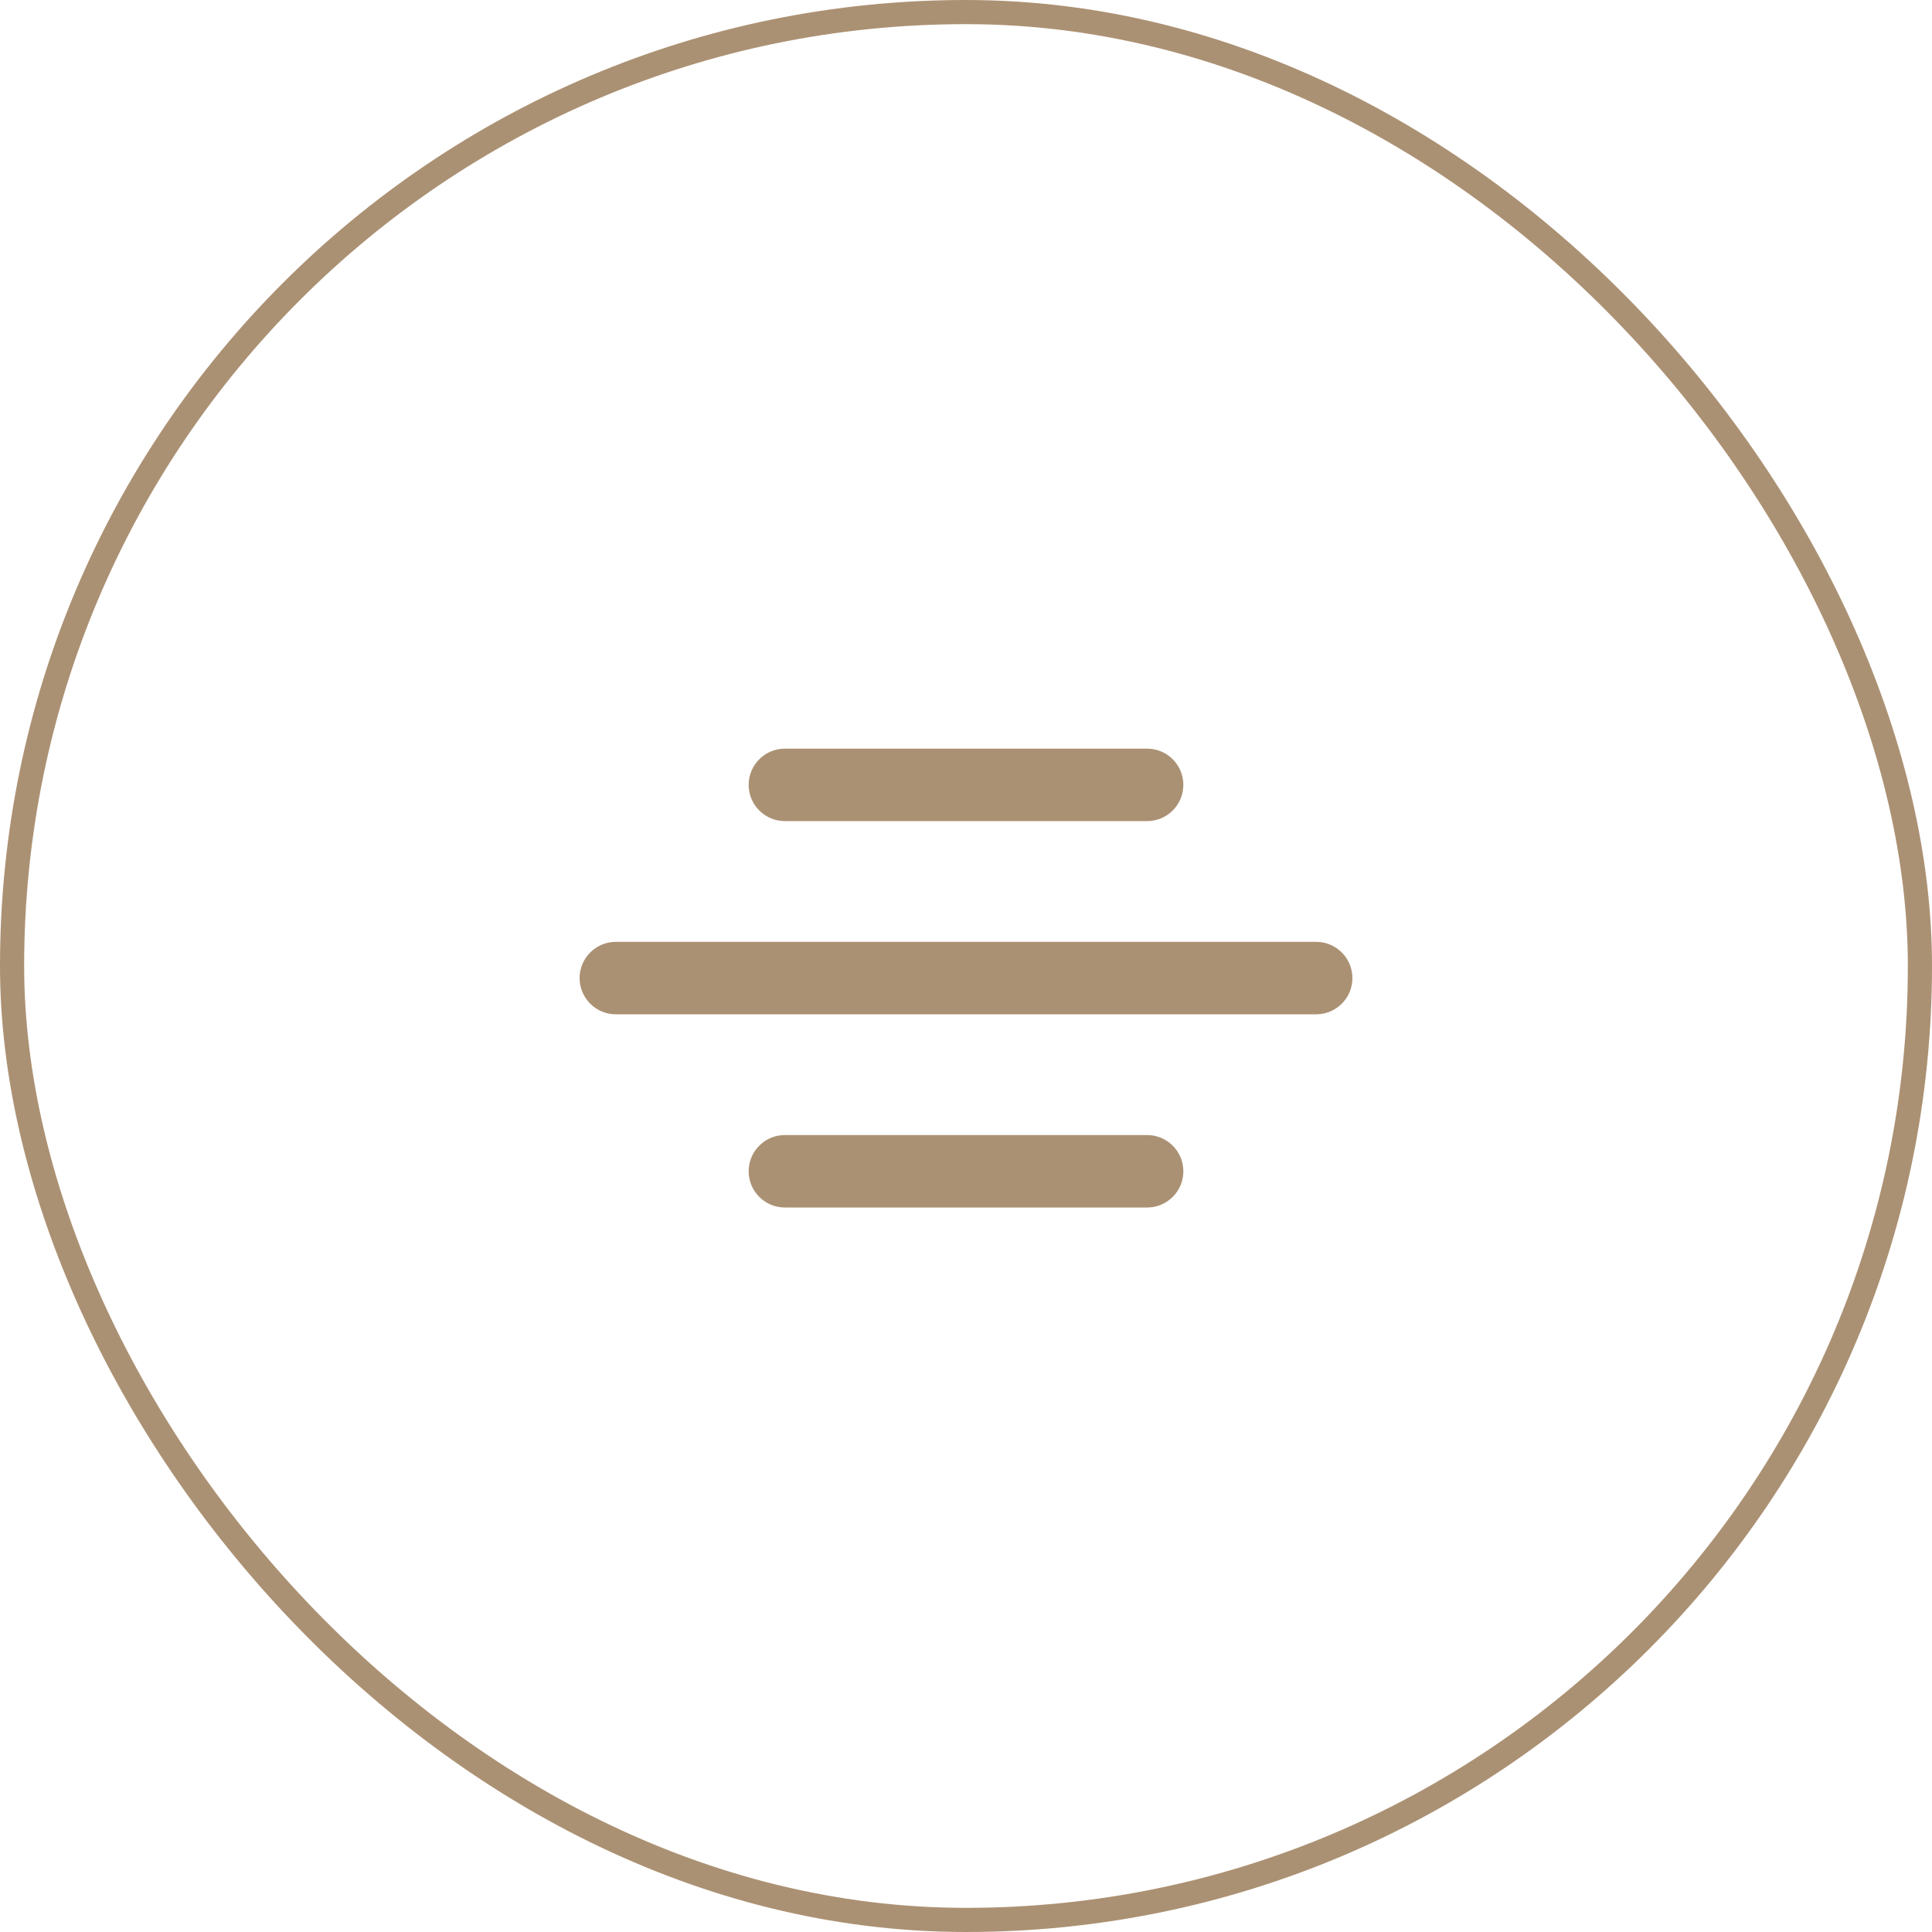
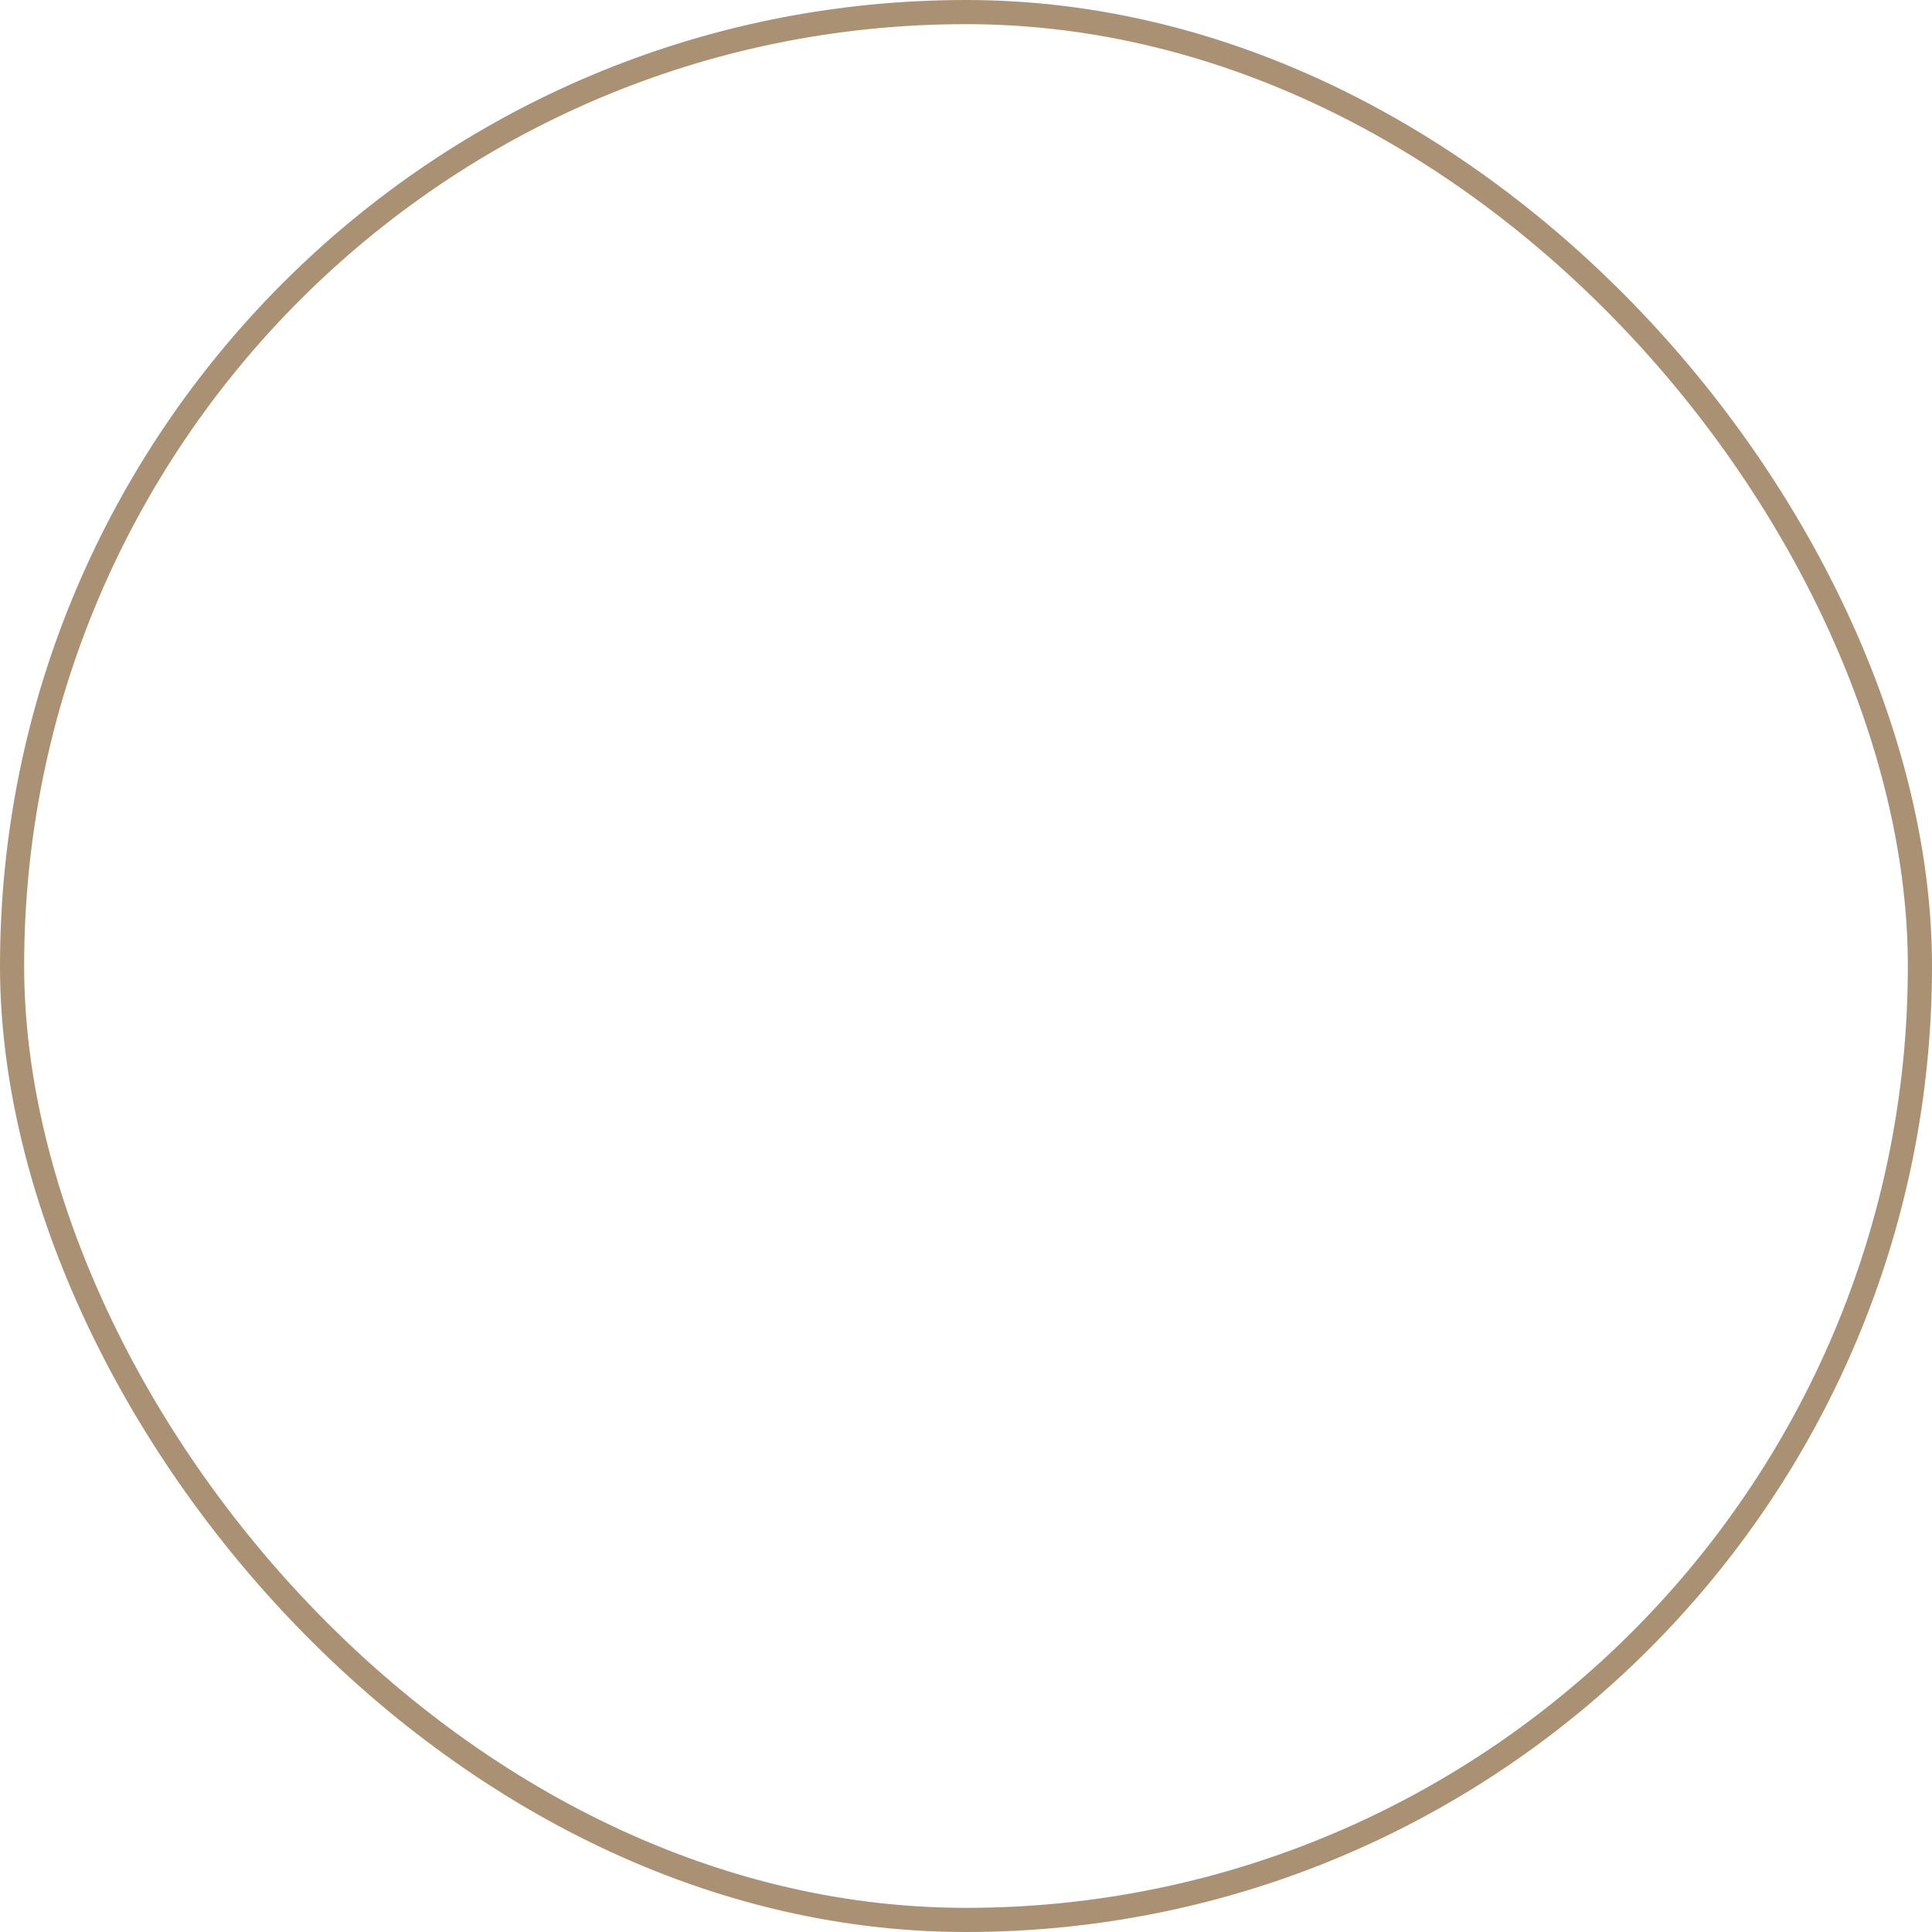
<svg xmlns="http://www.w3.org/2000/svg" width="80" height="80" viewBox="0 0 80 80" fill="none">
-   <path fill-rule="evenodd" clip-rule="evenodd" d="M49 32.5C49 33.328 48.328 34 47.5 34H32.5C31.672 34 31 33.328 31 32.5V32.5C31 31.672 31.672 31 32.5 31H47.5C48.328 31 49 31.672 49 32.5V32.5ZM56 40.5C56 41.328 55.328 42 54.5 42H25.5C24.672 42 24 41.328 24 40.5V40.5C24 39.672 24.672 39 25.5 39H54.5C55.328 39 56 39.672 56 40.5V40.5ZM31 48.5C31 49.328 31.672 50 32.5 50H47.5C48.328 50 49 49.328 49 48.5V48.5C49 47.672 48.328 47 47.5 47H32.5C31.672 47 31 47.672 31 48.5V48.5Z" fill="#AB9173" />
  <rect x="0.5" y="0.5" width="79" height="79" rx="39.5" stroke="#AB9173" />
</svg>